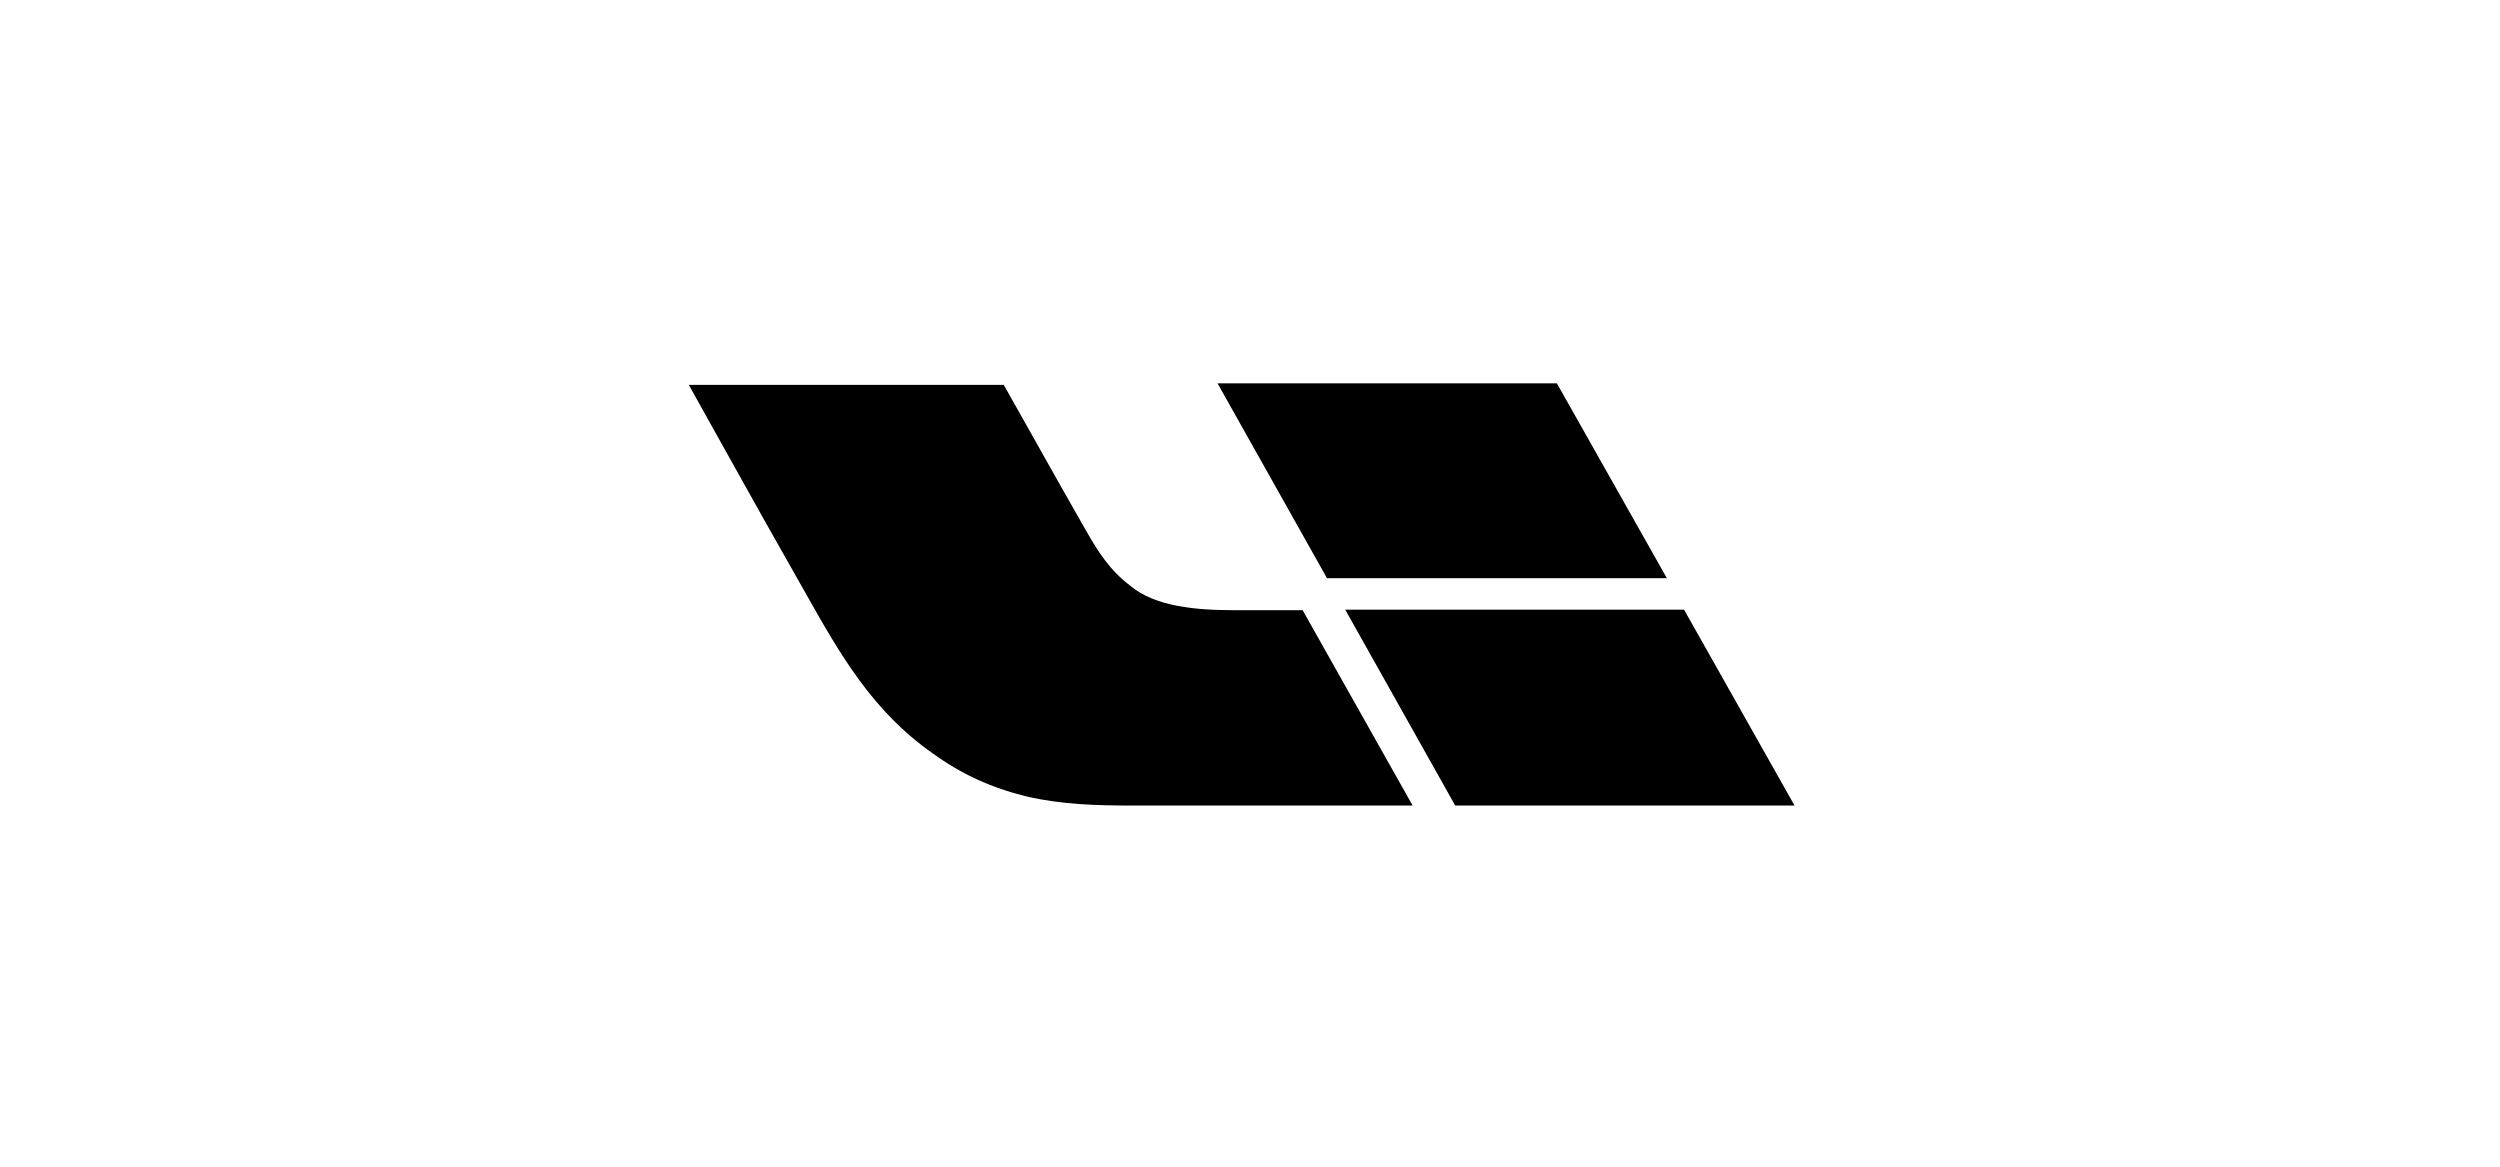
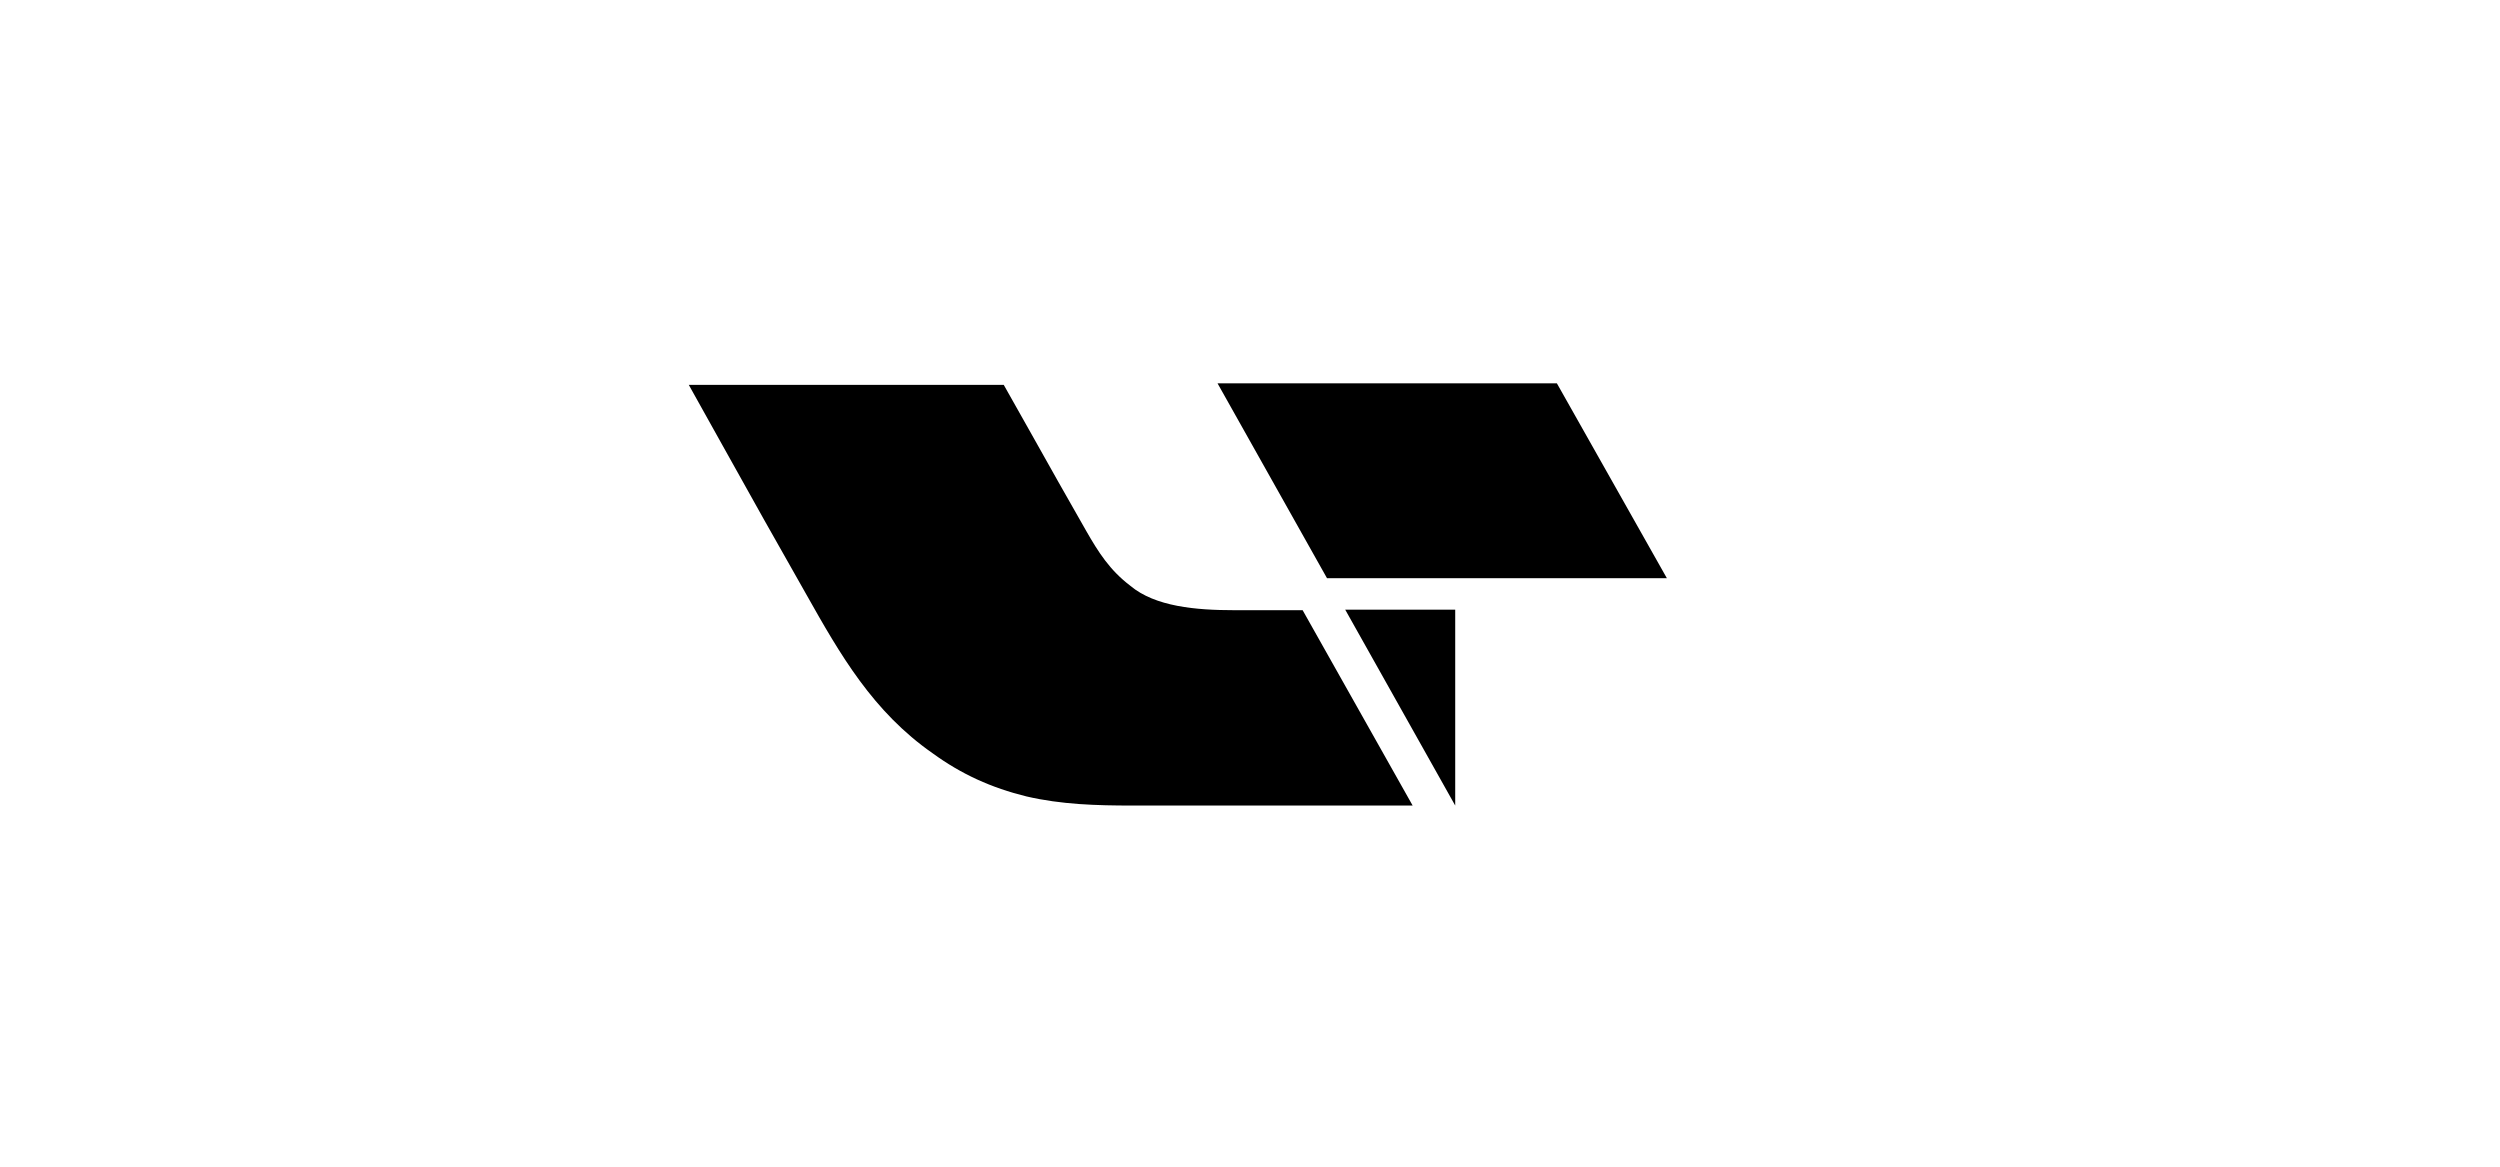
<svg xmlns="http://www.w3.org/2000/svg" width="150" height="70" viewBox="0 0 150 70" fill="none">
-   <path fill-rule="evenodd" clip-rule="evenodd" d="M100.013 34.693L93.413 23H73.052L79.621 34.693H100.013ZM67.821 35.149C69.317 36.399 71.744 36.612 74.08 36.612H78.158L84.759 48.333H67.946C65.798 48.333 63.682 48.273 61.594 47.787C59.478 47.268 57.672 46.445 55.959 45.197C52.379 42.701 50.418 39.291 48.363 35.637C46.681 32.681 45.015 29.717 43.364 26.744C42.686 25.524 42.006 24.305 41.327 23.092H60.225C60.319 23.252 61.003 24.469 61.835 25.949C62.939 27.925 64.053 29.896 65.176 31.861C65.892 33.109 66.576 34.205 67.823 35.149H67.821ZM87.313 48.333L80.713 36.58H101.043L107.673 48.333H87.313Z" fill="black" />
+   <path fill-rule="evenodd" clip-rule="evenodd" d="M100.013 34.693L93.413 23H73.052L79.621 34.693H100.013ZM67.821 35.149C69.317 36.399 71.744 36.612 74.08 36.612H78.158L84.759 48.333H67.946C65.798 48.333 63.682 48.273 61.594 47.787C59.478 47.268 57.672 46.445 55.959 45.197C52.379 42.701 50.418 39.291 48.363 35.637C46.681 32.681 45.015 29.717 43.364 26.744C42.686 25.524 42.006 24.305 41.327 23.092H60.225C60.319 23.252 61.003 24.469 61.835 25.949C62.939 27.925 64.053 29.896 65.176 31.861C65.892 33.109 66.576 34.205 67.823 35.149H67.821ZM87.313 48.333L80.713 36.58H101.043H87.313Z" fill="black" />
</svg>